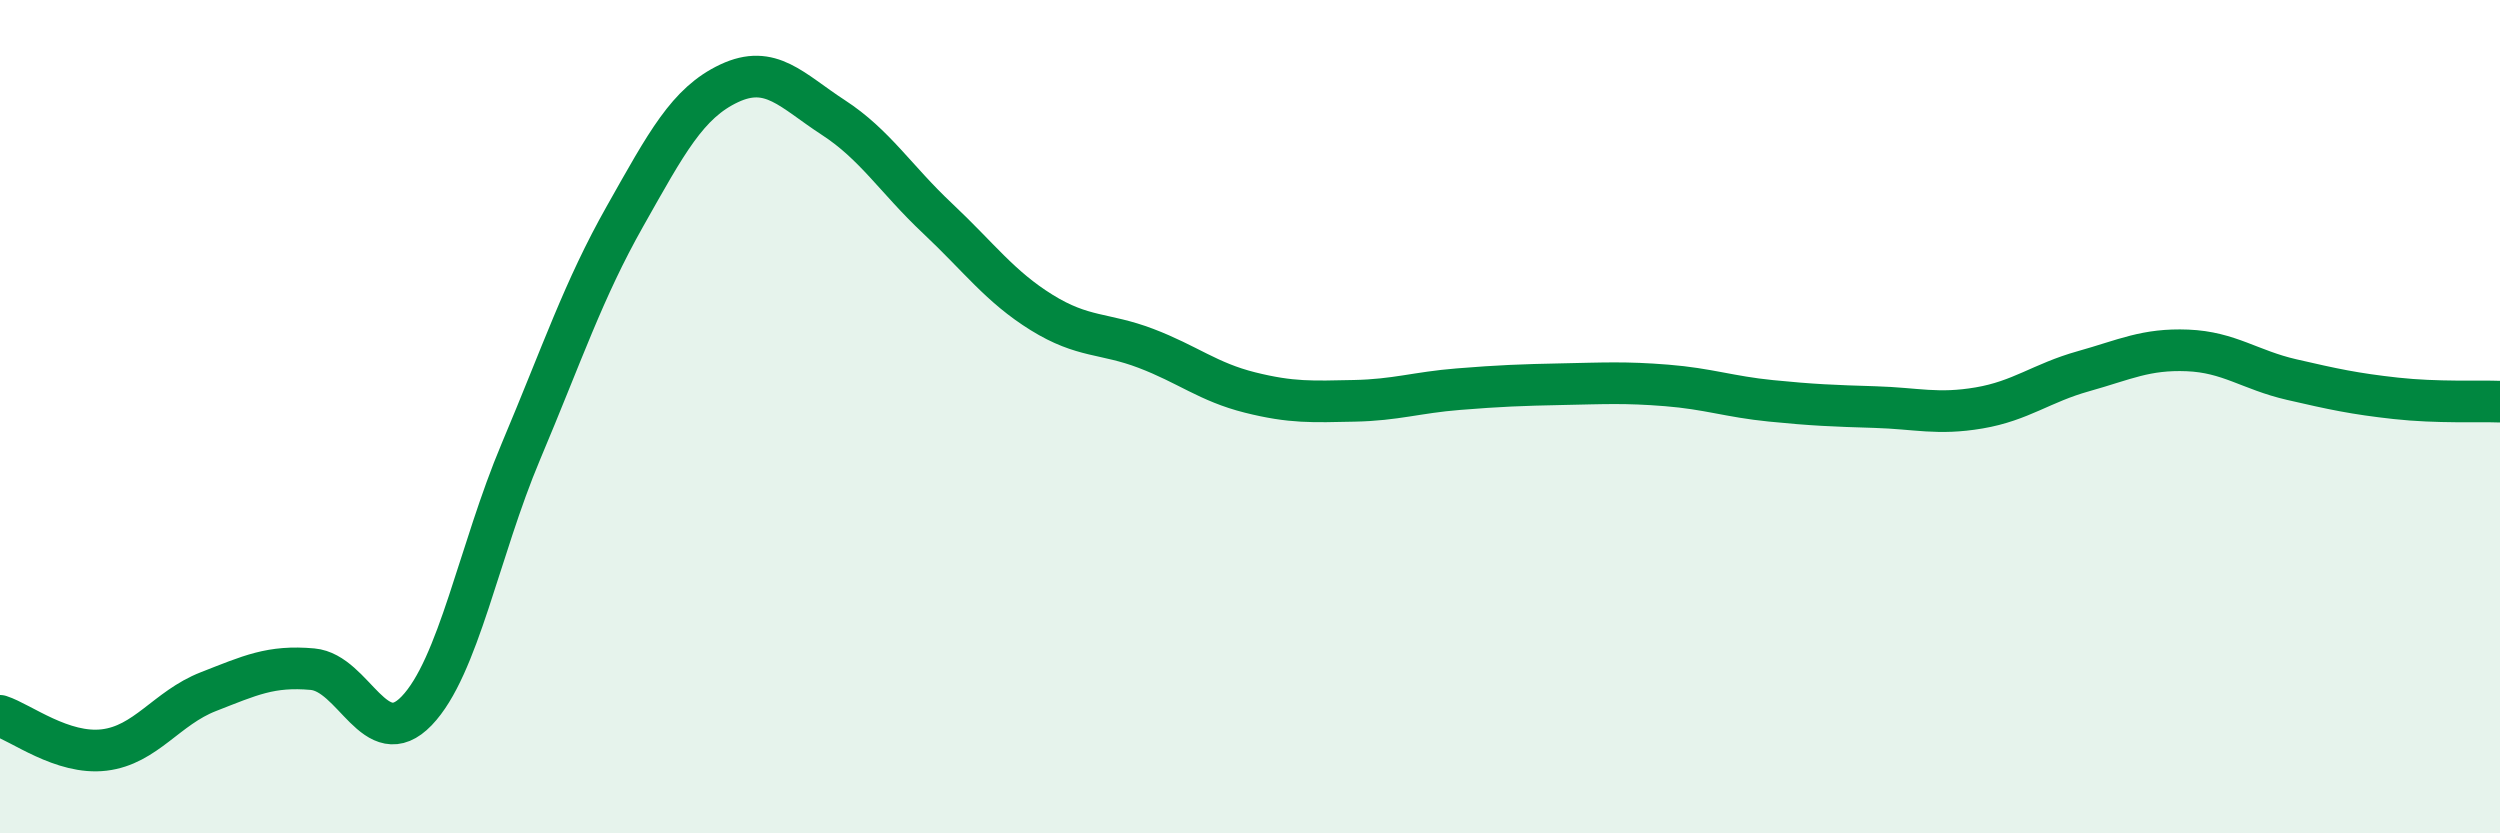
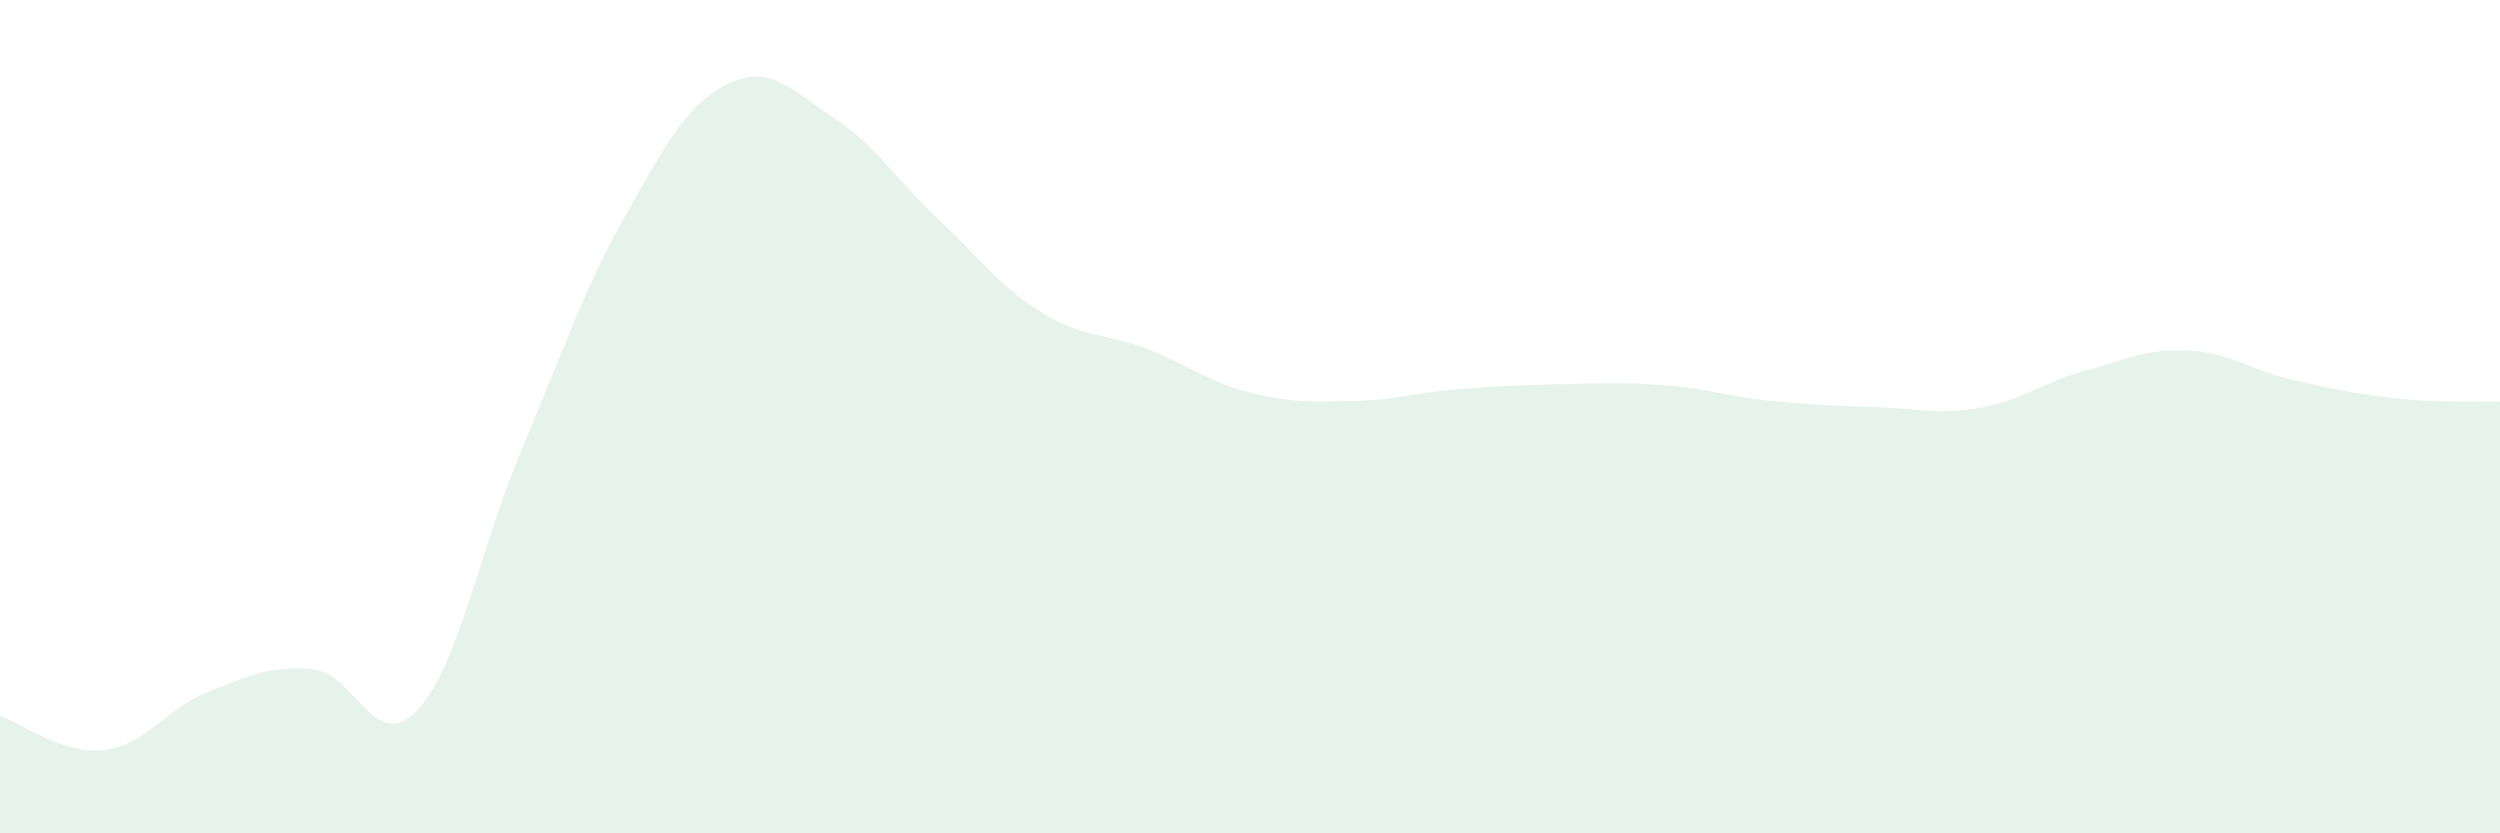
<svg xmlns="http://www.w3.org/2000/svg" width="60" height="20" viewBox="0 0 60 20">
  <path d="M 0,17.18 C 0.5,17.34 1.5,18.12 2.5,18 C 3.5,17.88 4,16.99 5,16.6 C 6,16.21 6.5,15.97 7.5,16.06 C 8.5,16.15 9,18.1 10,17.06 C 11,16.02 11.5,13.21 12.5,10.84 C 13.5,8.47 14,6.96 15,5.19 C 16,3.42 16.5,2.47 17.5,2 C 18.5,1.53 19,2.17 20,2.82 C 21,3.47 21.5,4.3 22.5,5.24 C 23.5,6.18 24,6.88 25,7.5 C 26,8.12 26.5,7.98 27.5,8.36 C 28.5,8.74 29,9.17 30,9.42 C 31,9.67 31.5,9.64 32.5,9.62 C 33.5,9.6 34,9.42 35,9.34 C 36,9.26 36.5,9.24 37.5,9.22 C 38.5,9.2 39,9.17 40,9.25 C 41,9.33 41.5,9.52 42.5,9.62 C 43.5,9.72 44,9.74 45,9.77 C 46,9.8 46.5,9.96 47.5,9.79 C 48.5,9.62 49,9.19 50,8.91 C 51,8.63 51.5,8.37 52.5,8.41 C 53.5,8.45 54,8.88 55,9.11 C 56,9.34 56.5,9.45 57.5,9.56 C 58.5,9.67 59.5,9.62 60,9.64L60 20L0 20Z" fill="#008740" opacity="0.1" stroke-linecap="round" stroke-linejoin="round" />
-   <path d="M 0,17.18 C 0.5,17.34 1.5,18.12 2.5,18 C 3.5,17.88 4,16.99 5,16.6 C 6,16.21 6.5,15.97 7.5,16.06 C 8.5,16.15 9,18.1 10,17.06 C 11,16.02 11.5,13.21 12.5,10.84 C 13.5,8.47 14,6.96 15,5.19 C 16,3.42 16.5,2.47 17.5,2 C 18.5,1.53 19,2.17 20,2.82 C 21,3.47 21.5,4.3 22.5,5.24 C 23.5,6.18 24,6.88 25,7.5 C 26,8.12 26.5,7.98 27.5,8.36 C 28.5,8.74 29,9.17 30,9.42 C 31,9.67 31.5,9.64 32.5,9.62 C 33.5,9.6 34,9.42 35,9.34 C 36,9.26 36.5,9.24 37.5,9.22 C 38.5,9.2 39,9.17 40,9.25 C 41,9.33 41.5,9.52 42.5,9.62 C 43.5,9.72 44,9.74 45,9.77 C 46,9.8 46.5,9.96 47.5,9.79 C 48.5,9.62 49,9.19 50,8.91 C 51,8.63 51.5,8.37 52.5,8.41 C 53.5,8.45 54,8.88 55,9.11 C 56,9.34 56.5,9.45 57.5,9.56 C 58.5,9.67 59.5,9.62 60,9.64" stroke="#008740" stroke-width="1" fill="none" stroke-linecap="round" stroke-linejoin="round" />
</svg>